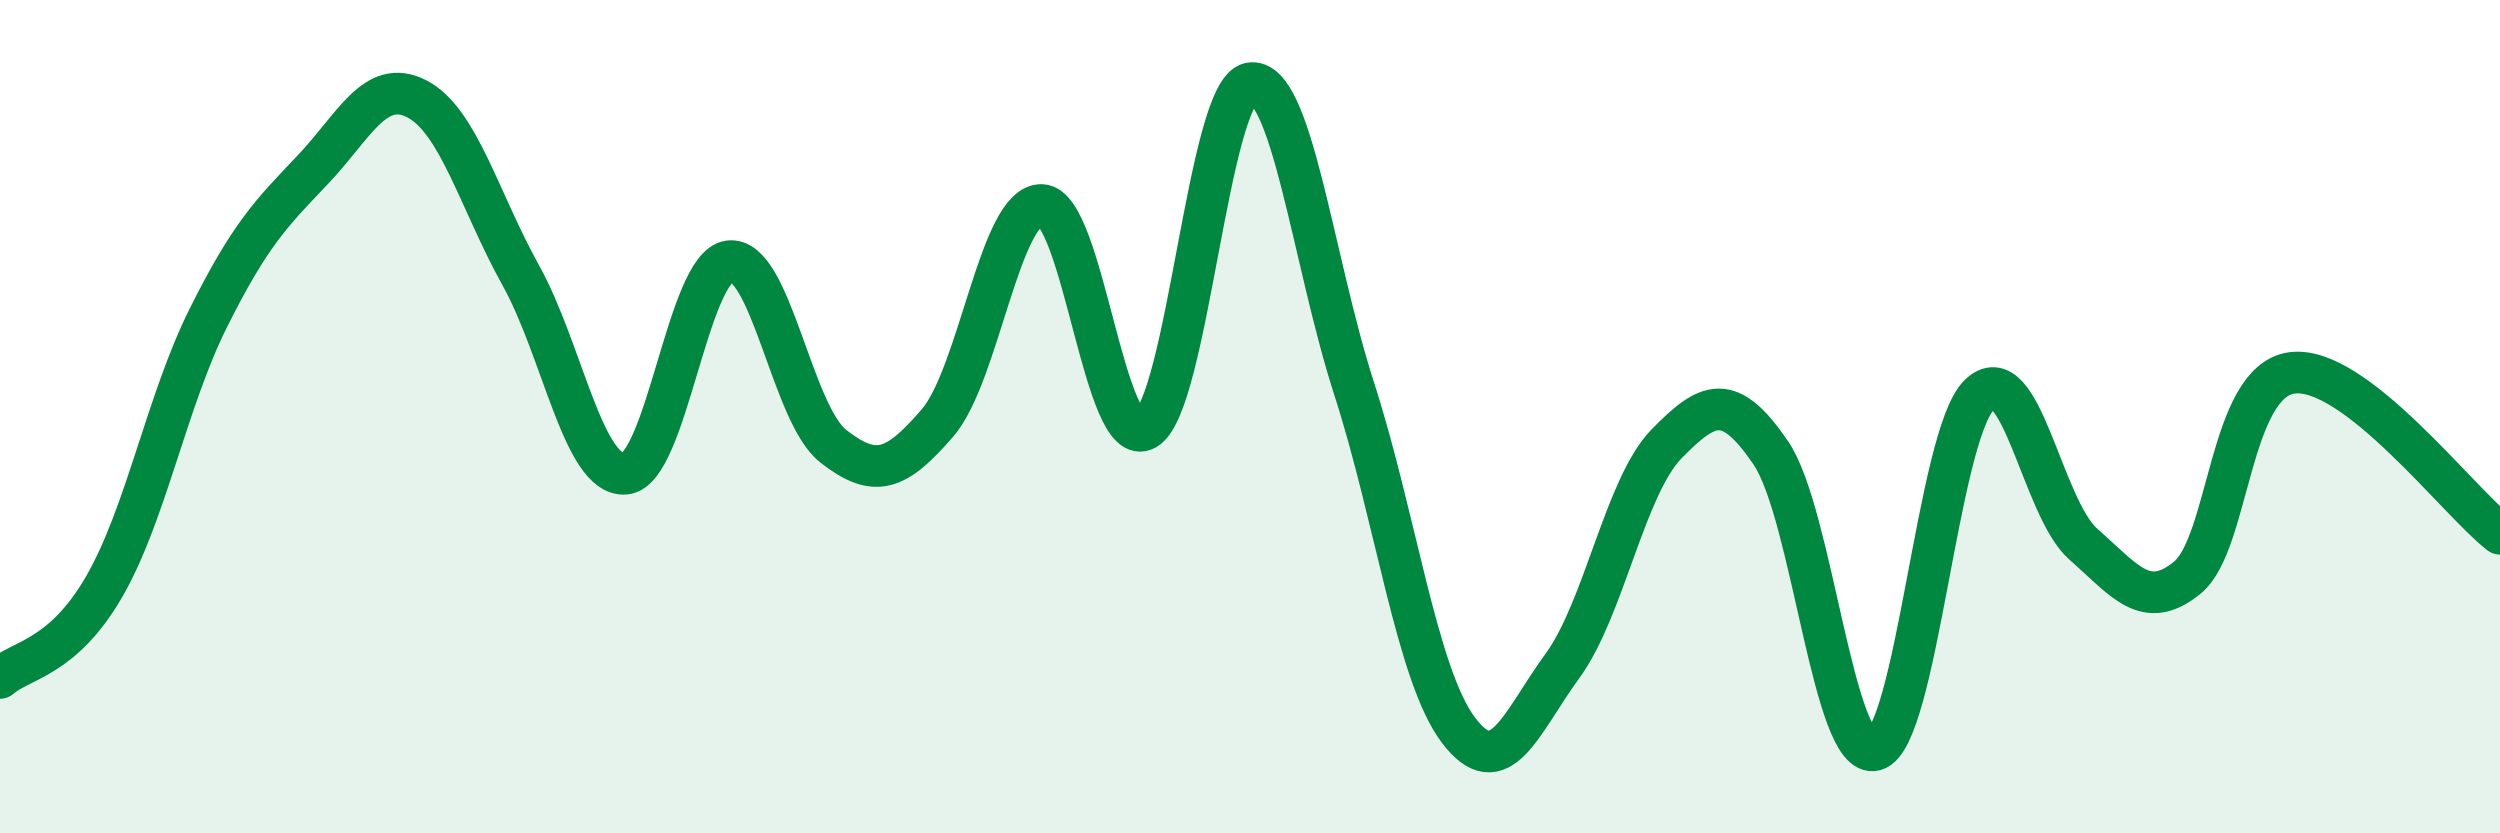
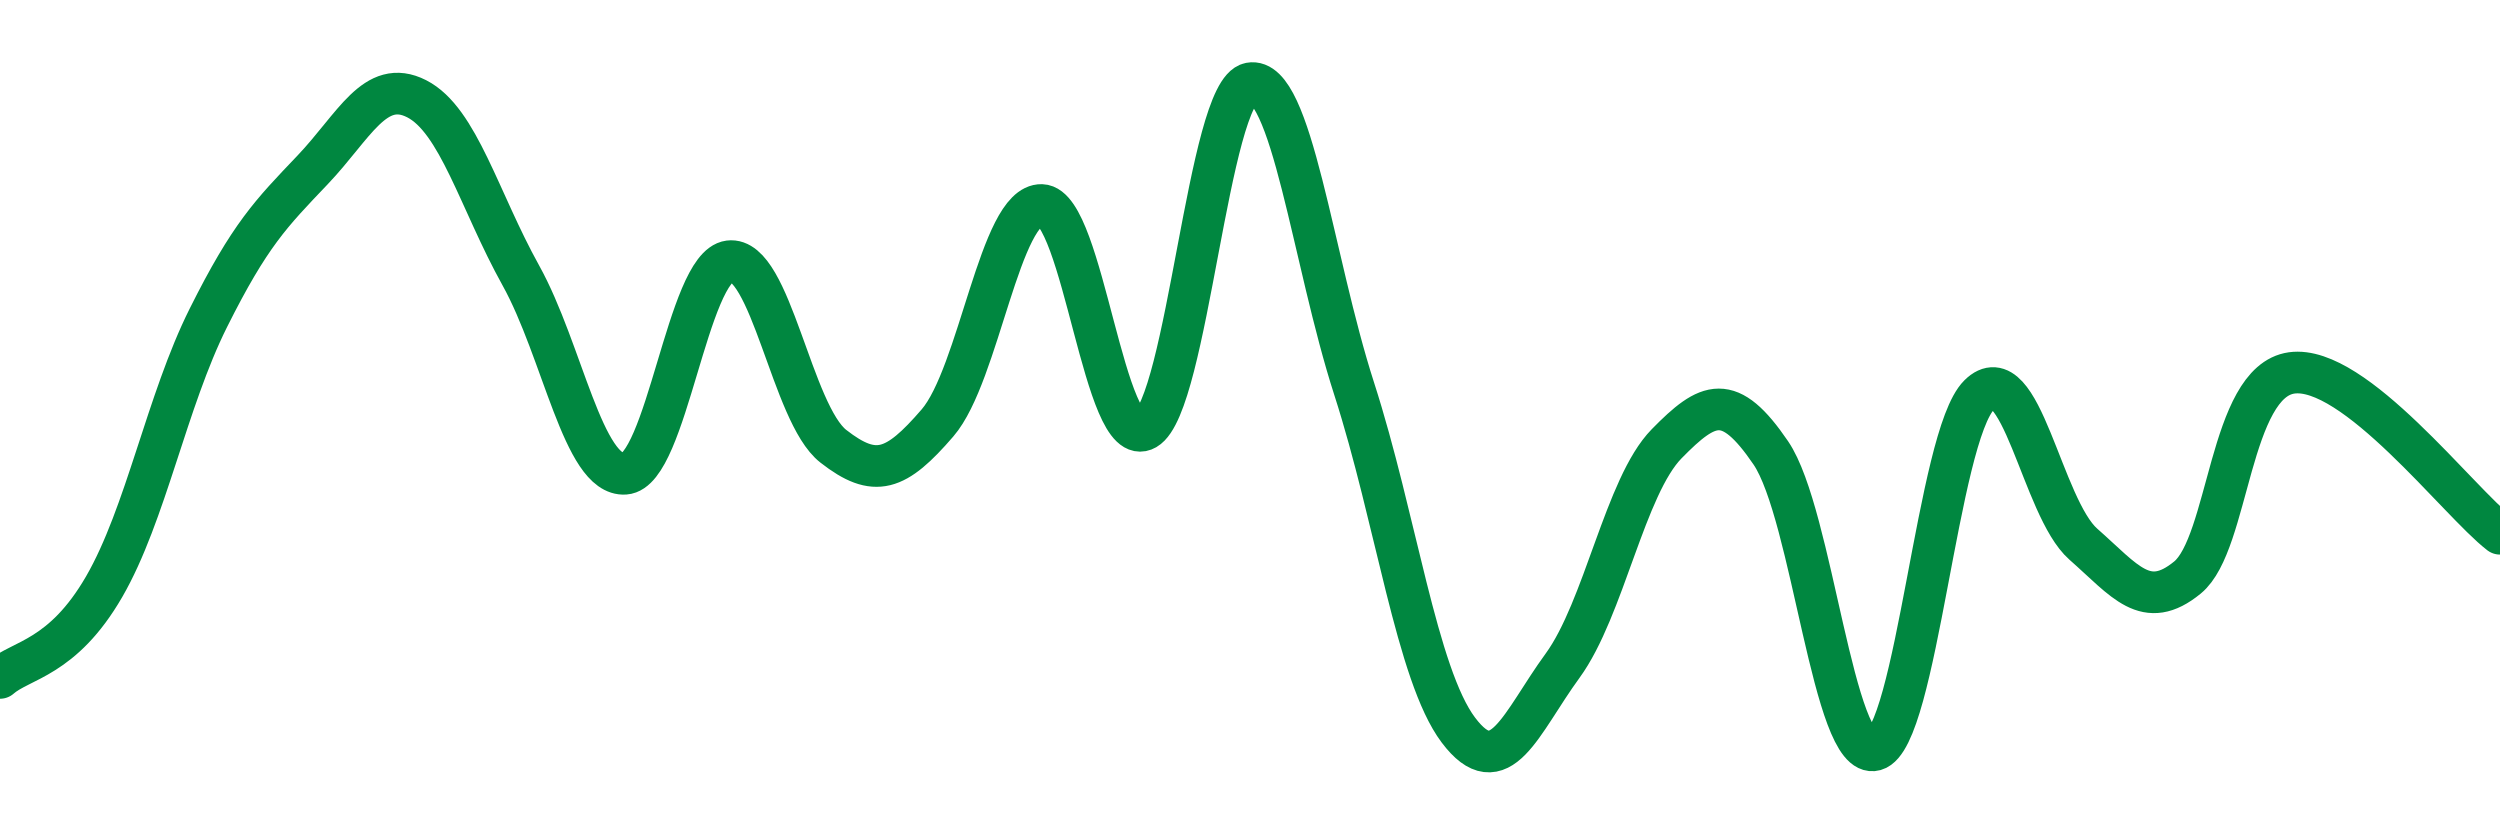
<svg xmlns="http://www.w3.org/2000/svg" width="60" height="20" viewBox="0 0 60 20">
-   <path d="M 0,16.27 C 0.5,15.83 1.5,15.81 2.5,14.08 C 3.5,12.35 4,9.63 5,7.63 C 6,5.63 6.5,5.13 7.5,4.08 C 8.5,3.03 9,1.86 10,2.37 C 11,2.88 11.5,4.81 12.5,6.61 C 13.5,8.41 14,11.44 15,11.37 C 16,11.3 16.5,6.4 17.5,6.27 C 18.5,6.14 19,9.93 20,10.71 C 21,11.49 21.5,11.31 22.5,10.15 C 23.5,8.99 24,4.89 25,4.92 C 26,4.95 26.5,10.88 27.5,10.3 C 28.5,9.72 29,2.19 30,2 C 31,1.81 31.5,6.23 32.5,9.33 C 33.5,12.43 34,16.19 35,17.52 C 36,18.85 36.5,17.35 37.5,15.98 C 38.5,14.61 39,11.67 40,10.65 C 41,9.63 41.5,9.4 42.5,10.87 C 43.5,12.34 44,18.28 45,18 C 46,17.72 46.5,10.47 47.5,9.48 C 48.5,8.49 49,12.18 50,13.06 C 51,13.94 51.5,14.68 52.5,13.86 C 53.5,13.04 53.5,9.16 55,8.95 C 56.5,8.74 59,12.04 60,12.81L60 20L0 20Z" fill="#008740" opacity="0.1" stroke-linecap="round" stroke-linejoin="round" />
  <path d="M 0,16.27 C 0.5,15.83 1.5,15.81 2.5,14.08 C 3.5,12.35 4,9.63 5,7.63 C 6,5.63 6.5,5.13 7.5,4.08 C 8.5,3.03 9,1.86 10,2.37 C 11,2.88 11.5,4.81 12.5,6.61 C 13.5,8.41 14,11.44 15,11.37 C 16,11.3 16.5,6.4 17.5,6.27 C 18.5,6.14 19,9.93 20,10.71 C 21,11.49 21.5,11.31 22.5,10.15 C 23.5,8.99 24,4.89 25,4.92 C 26,4.95 26.5,10.88 27.5,10.3 C 28.5,9.72 29,2.19 30,2 C 31,1.81 31.5,6.23 32.5,9.33 C 33.5,12.43 34,16.19 35,17.52 C 36,18.85 36.5,17.35 37.5,15.98 C 38.5,14.61 39,11.67 40,10.65 C 41,9.63 41.5,9.4 42.5,10.87 C 43.5,12.34 44,18.28 45,18 C 46,17.72 46.5,10.47 47.5,9.48 C 48.5,8.49 49,12.18 50,13.06 C 51,13.94 51.5,14.68 52.5,13.86 C 53.5,13.04 53.5,9.16 55,8.95 C 56.5,8.74 59,12.04 60,12.81" stroke="#008740" stroke-width="1" fill="none" stroke-linecap="round" stroke-linejoin="round" />
</svg>